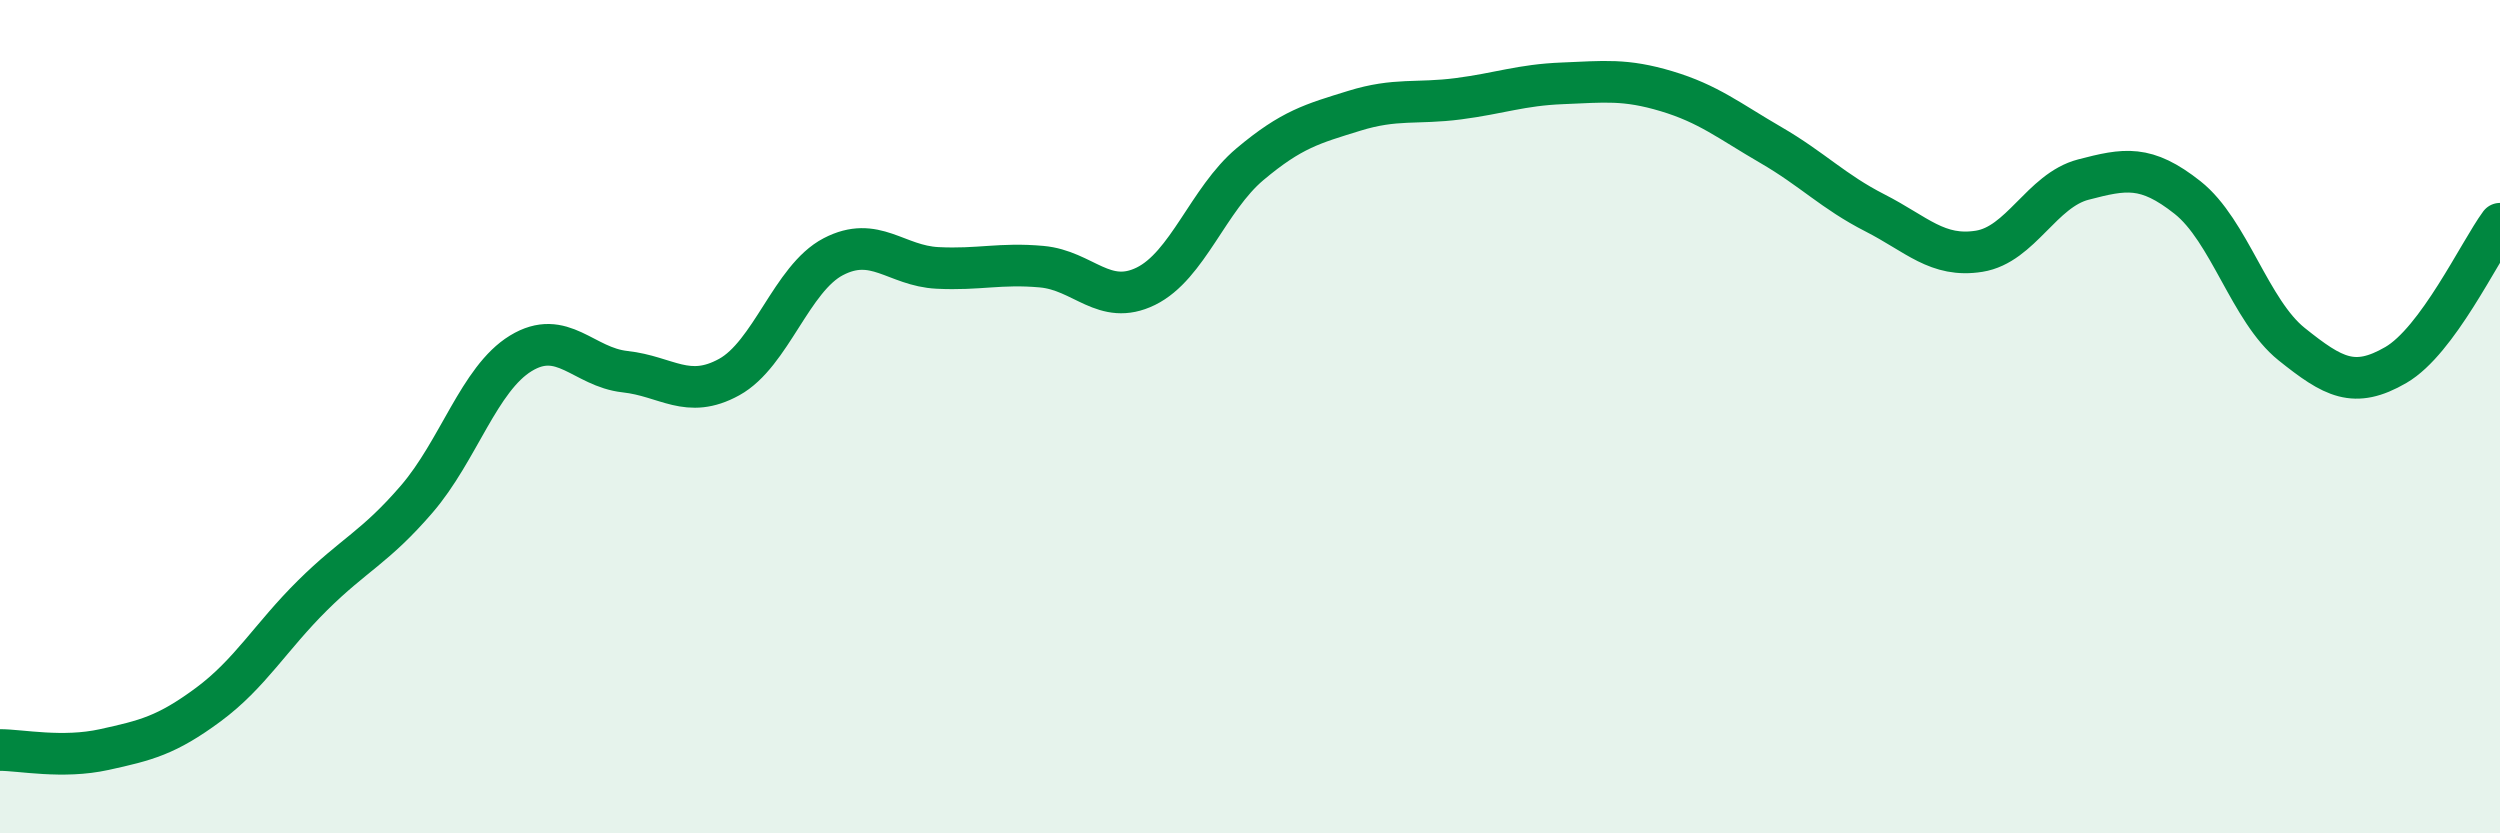
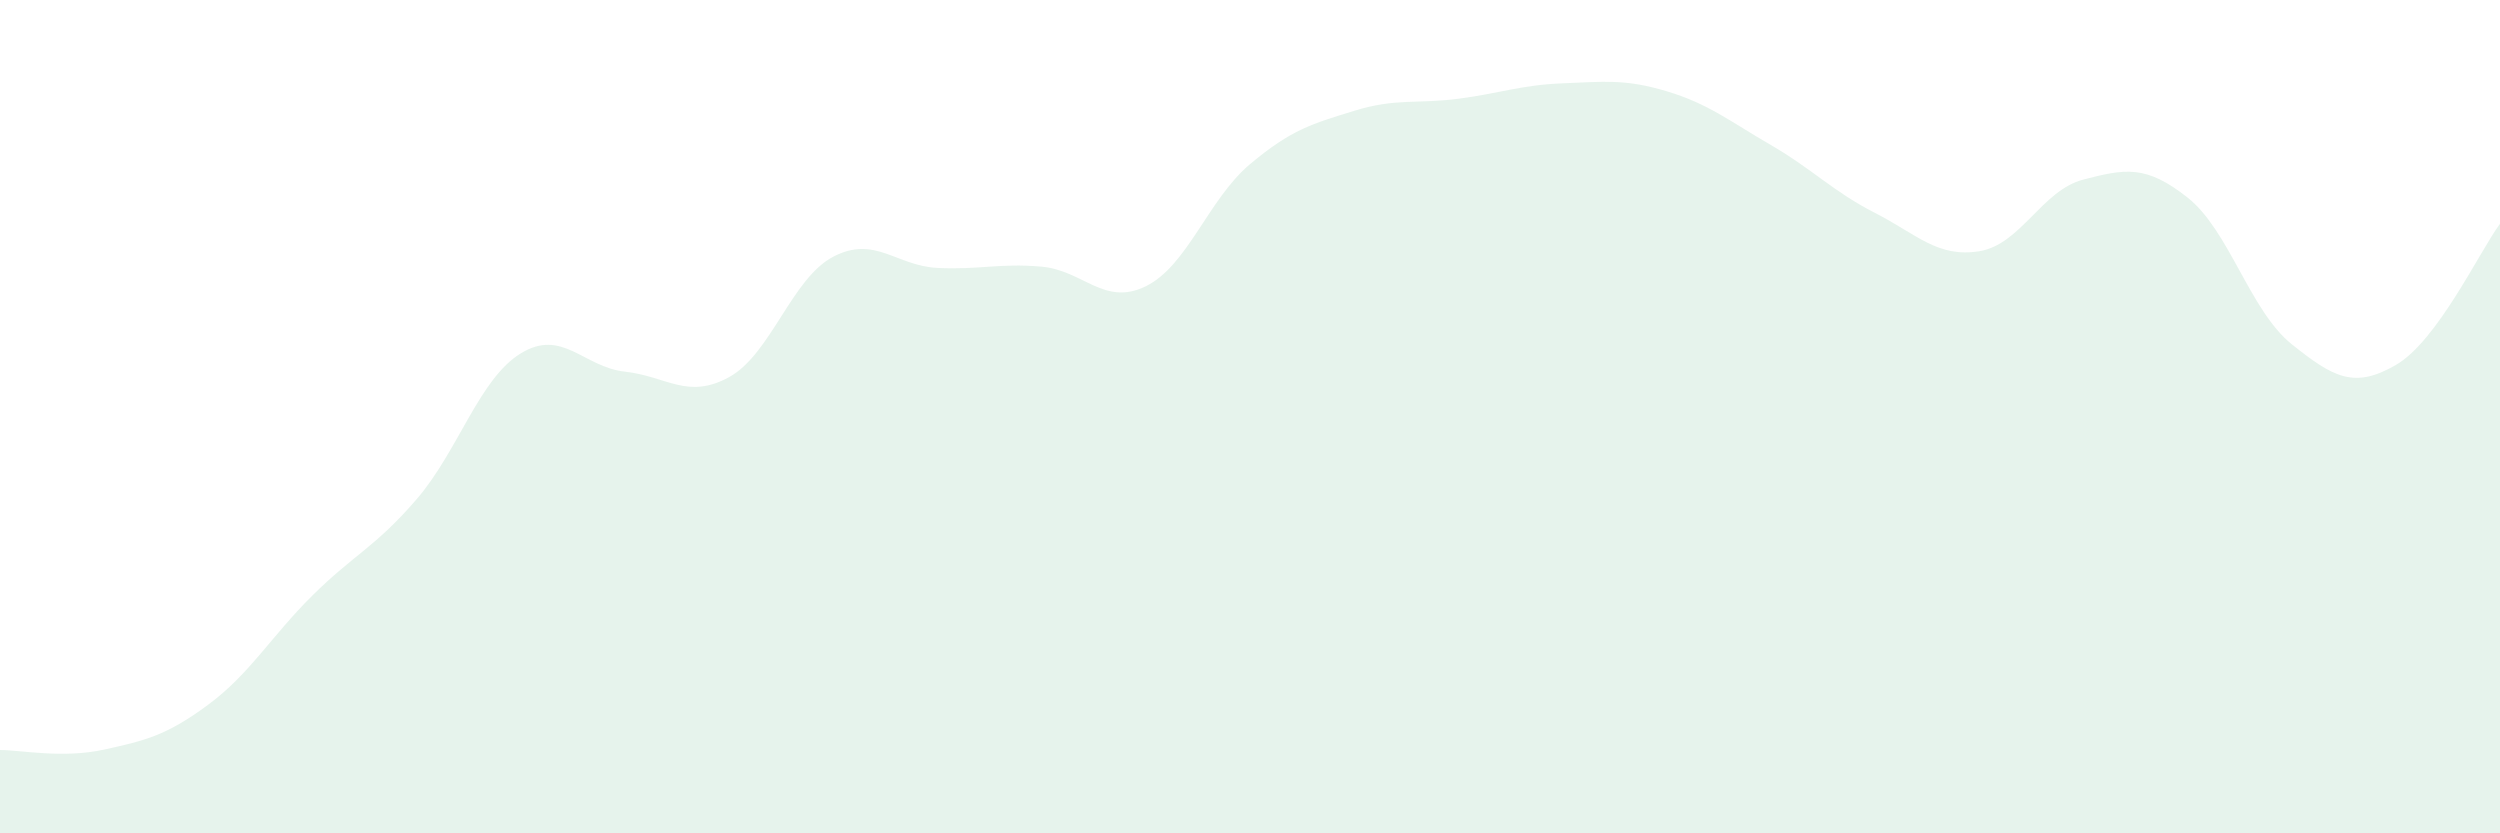
<svg xmlns="http://www.w3.org/2000/svg" width="60" height="20" viewBox="0 0 60 20">
  <path d="M 0,18 C 0.5,18 1.5,18.21 2.5,17.99 C 3.5,17.77 4,17.65 5,16.91 C 6,16.17 6.5,15.28 7.5,14.29 C 8.5,13.3 9,13.14 10,11.98 C 11,10.82 11.5,9.09 12.5,8.48 C 13.5,7.87 14,8.81 15,8.92 C 16,9.03 16.5,9.6 17.5,9.05 C 18.5,8.5 19,6.68 20,6.16 C 21,5.64 21.5,6.38 22.5,6.43 C 23.5,6.48 24,6.31 25,6.4 C 26,6.49 26.5,7.36 27.5,6.87 C 28.5,6.38 29,4.78 30,3.94 C 31,3.1 31.5,2.97 32.5,2.66 C 33.5,2.35 34,2.5 35,2.37 C 36,2.24 36.5,2.04 37.5,2 C 38.5,1.96 39,1.89 40,2.19 C 41,2.49 41.5,2.9 42.5,3.48 C 43.5,4.06 44,4.6 45,5.11 C 46,5.62 46.5,6.19 47.5,6.03 C 48.5,5.87 49,4.57 50,4.31 C 51,4.05 51.5,3.95 52.5,4.74 C 53.5,5.53 54,7.46 55,8.26 C 56,9.06 56.5,9.34 57.5,8.76 C 58.5,8.18 59.5,6.05 60,5.37L60 20L0 20Z" fill="#008740" opacity="0.1" stroke-linecap="round" stroke-linejoin="round" />
-   <path d="M 0,18 C 0.5,18 1.5,18.21 2.5,17.99 C 3.5,17.77 4,17.65 5,16.91 C 6,16.17 6.5,15.28 7.5,14.29 C 8.5,13.3 9,13.14 10,11.98 C 11,10.82 11.5,9.09 12.5,8.48 C 13.5,7.87 14,8.81 15,8.92 C 16,9.03 16.5,9.6 17.5,9.05 C 18.5,8.5 19,6.68 20,6.16 C 21,5.64 21.5,6.38 22.5,6.43 C 23.5,6.48 24,6.31 25,6.4 C 26,6.49 26.5,7.36 27.5,6.87 C 28.5,6.38 29,4.78 30,3.94 C 31,3.1 31.5,2.97 32.5,2.66 C 33.5,2.35 34,2.5 35,2.37 C 36,2.24 36.5,2.04 37.5,2 C 38.5,1.96 39,1.89 40,2.19 C 41,2.49 41.5,2.9 42.5,3.48 C 43.5,4.06 44,4.6 45,5.11 C 46,5.62 46.5,6.19 47.5,6.03 C 48.5,5.87 49,4.57 50,4.31 C 51,4.05 51.5,3.95 52.5,4.74 C 53.5,5.53 54,7.46 55,8.26 C 56,9.06 56.5,9.34 57.5,8.76 C 58.5,8.18 59.5,6.05 60,5.37" stroke="#008740" stroke-width="1" fill="none" stroke-linecap="round" stroke-linejoin="round" />
</svg>